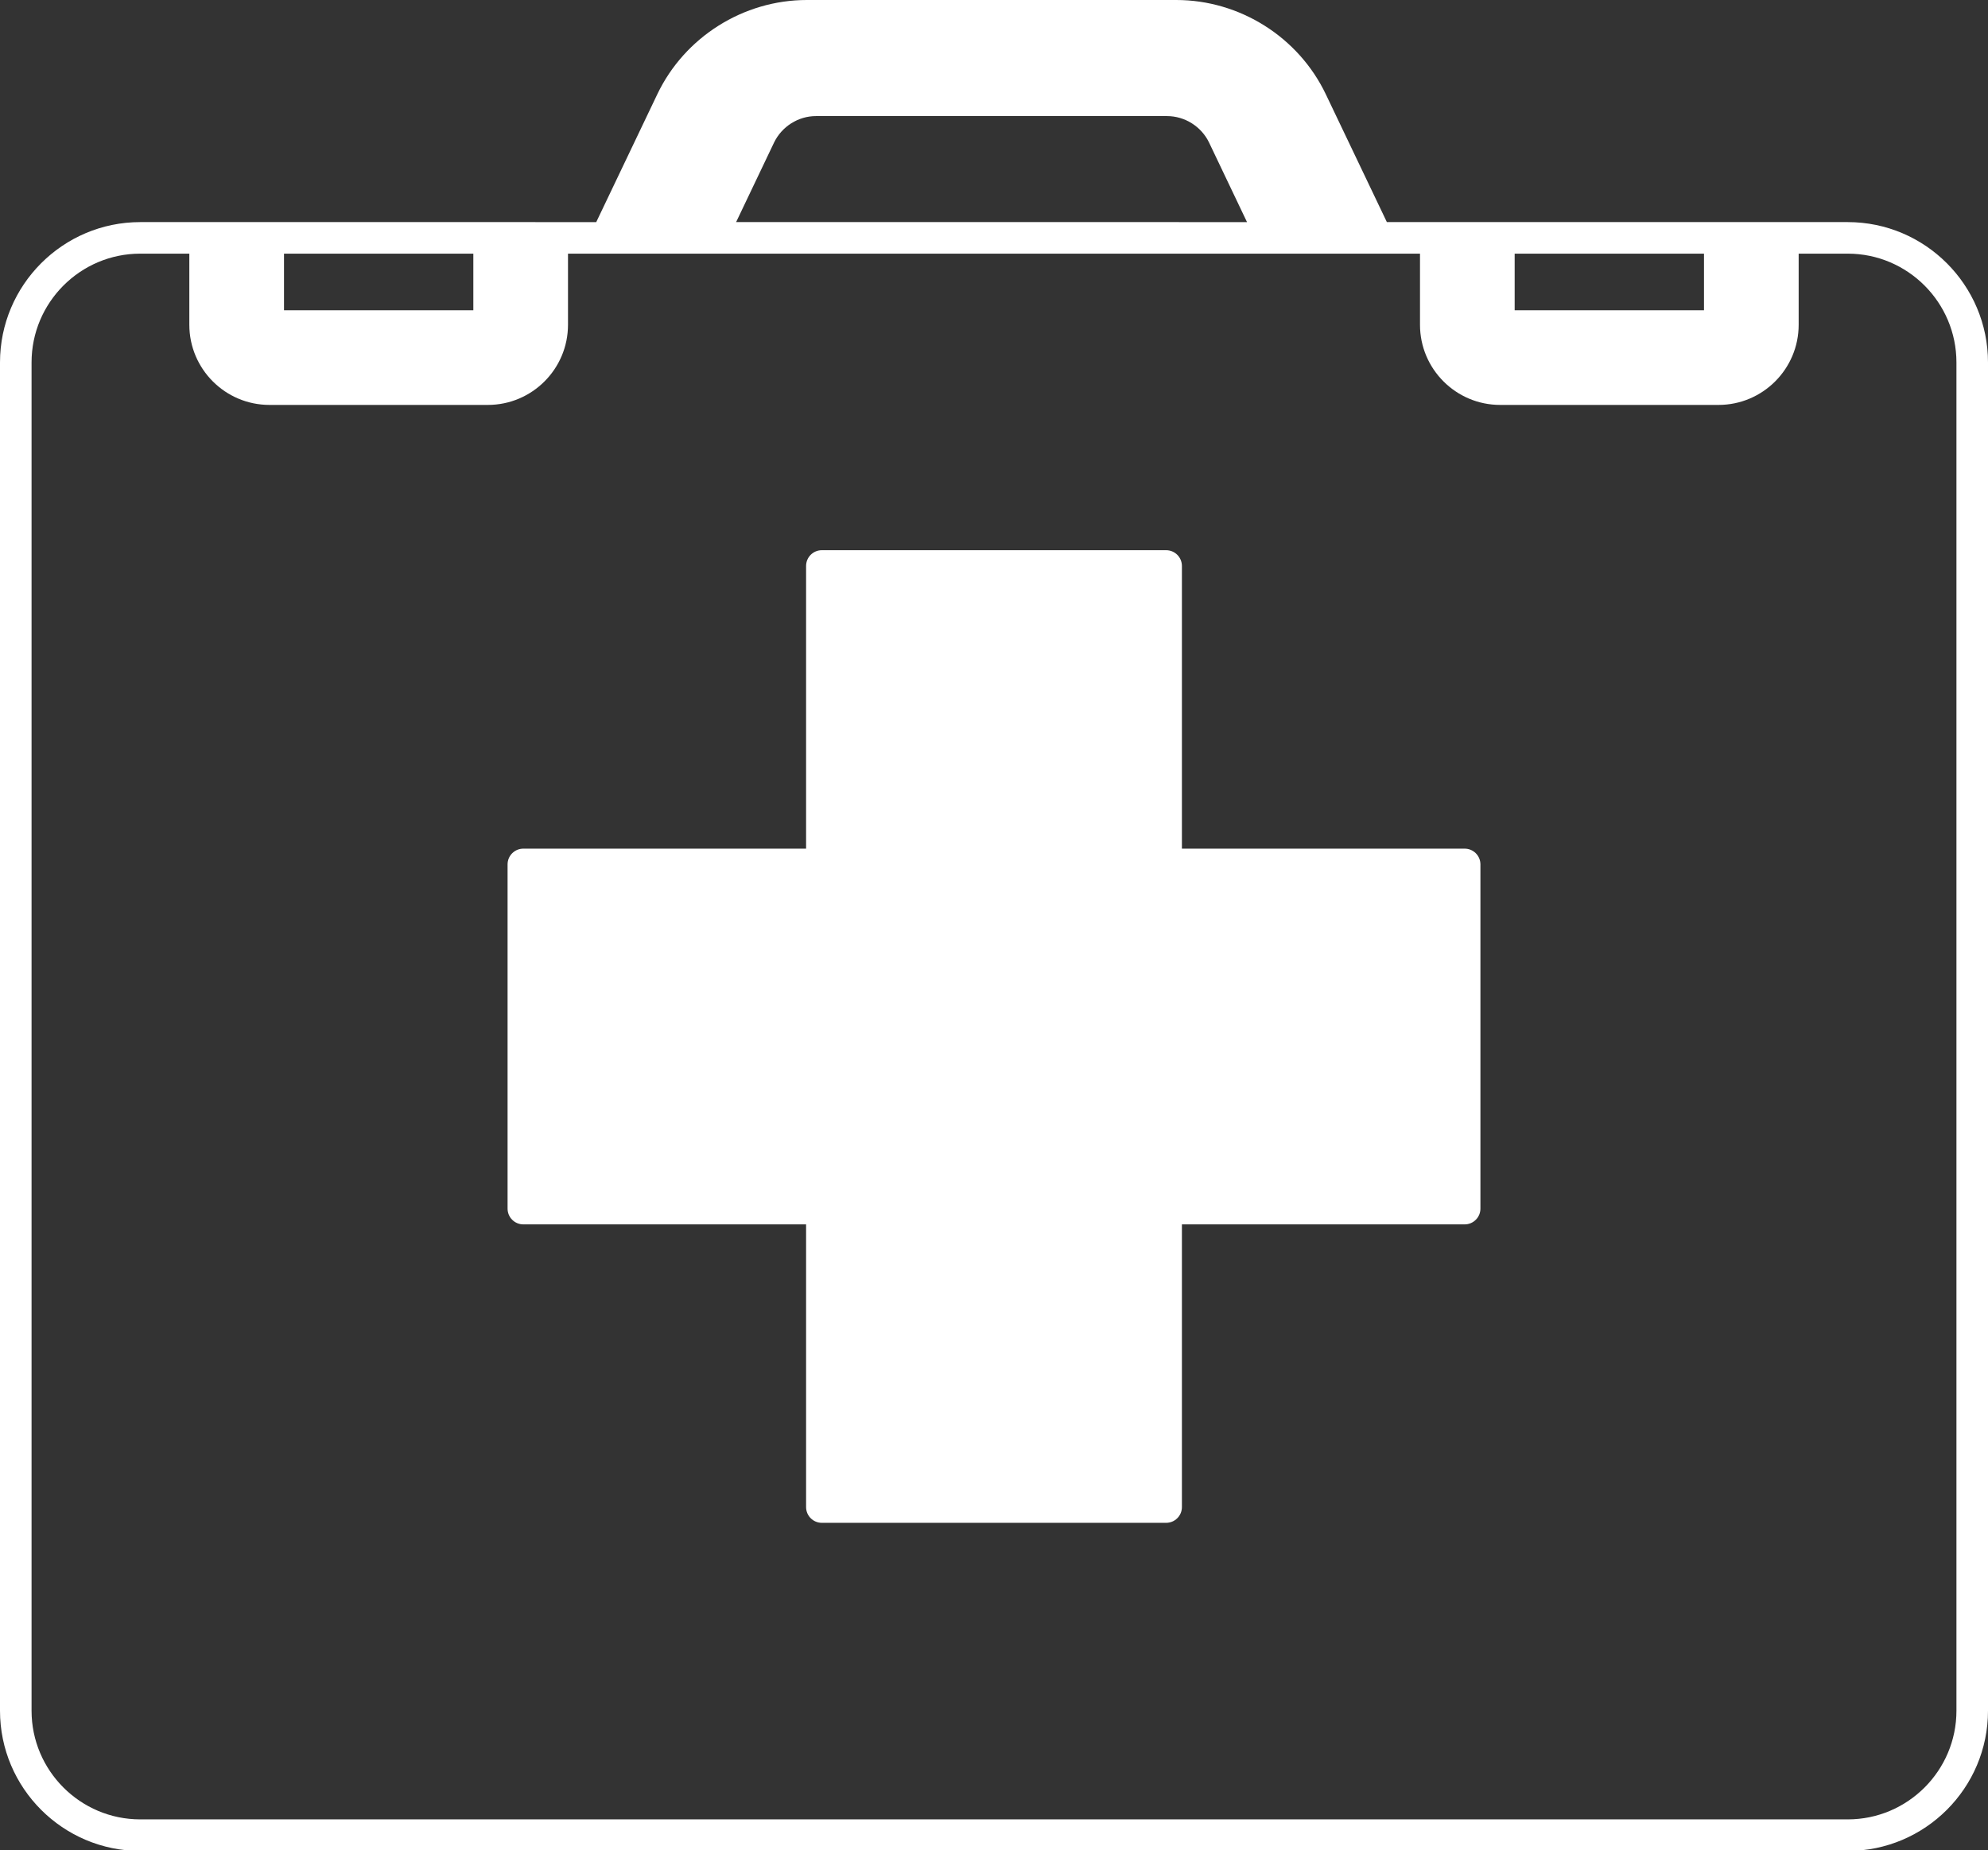
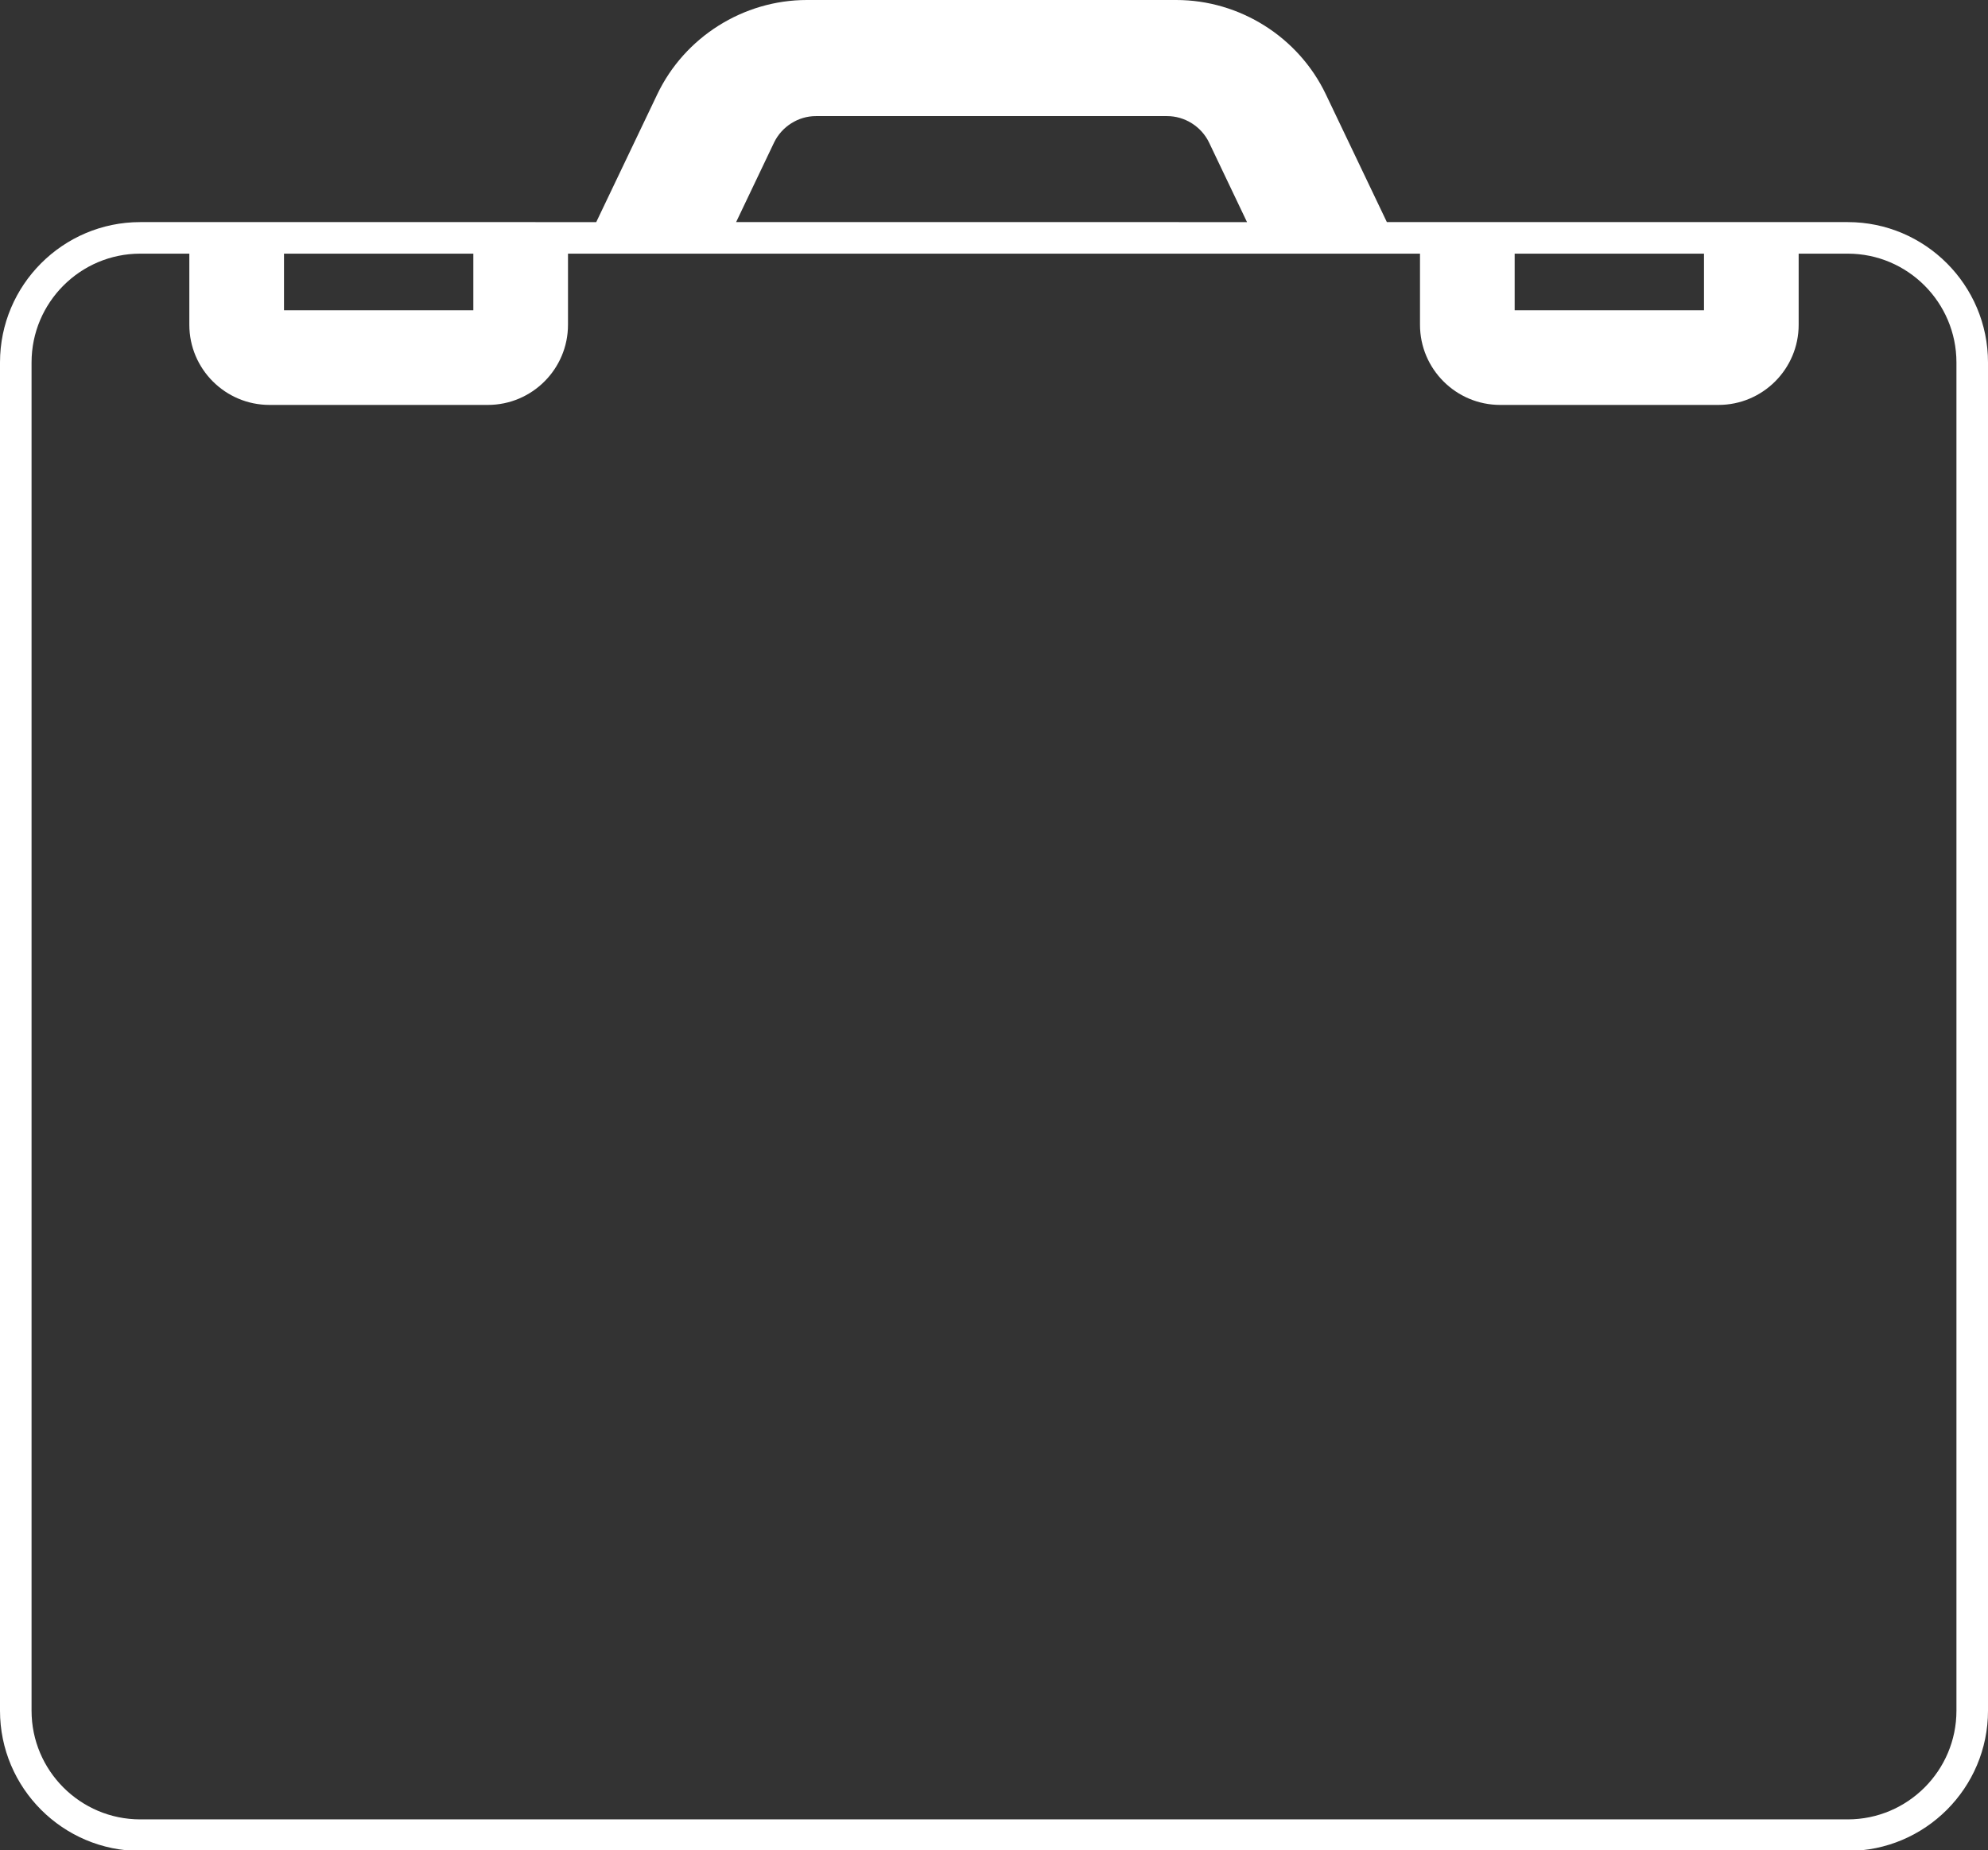
<svg xmlns="http://www.w3.org/2000/svg" fill="#ffffff" height="117.3" preserveAspectRatio="xMidYMid meet" version="1" viewBox="0.0 0.0 126.0 117.3" width="126" zoomAndPan="magnify">
  <rect x="0.0" y="0.0" width="126.0" height="117.3" fill="#333333" stroke="none" />
  <g id="change1_1">
    <path d="M117.11,14.08H87.9l-3.868-8.101C82.299,2.347,78.576,0,74.55,0H51.14c-4.026,0-7.749,2.347-9.482,5.979l-3.868,8.101H8.89 C3.988,14.08,0,18.072,0,22.979v85.471c0,4.901,3.988,8.89,8.89,8.89H117.11c4.901,0,8.89-3.988,8.89-8.89V22.979 C126,18.072,122.012,14.08,117.11,14.08z M108,19.67H96v-3.59h12V19.67z M49.06,9.036c0.494-1.018,1.535-1.676,2.65-1.676h22.26 c1.122,0,2.167,0.658,2.658,1.67l2.408,5.05H46.655L49.06,9.036z M30,19.67H18v-3.59h12V19.67z M124,108.45 c0,3.799-3.091,6.89-6.89,6.89H8.89c-3.799,0-6.89-3.091-6.89-6.89V22.979c0-3.805,3.091-6.899,6.89-6.899H12v4.51 c0,2.801,2.279,5.08,5.08,5.08h13.84c2.801,0,5.08-2.279,5.08-5.08v-4.51h54v4.51c0,2.801,2.279,5.08,5.08,5.08h13.84 c2.801,0,5.08-2.279,5.08-5.08v-4.51h3.11c3.799,0,6.89,3.095,6.89,6.899V108.45z" fill="inherit" />
-     <path d="M92.83,53.8H74.91V35.88c0-0.553-0.447-1-1-1H52.09c-0.553,0-1,0.447-1,1V53.8H33.17c-0.553,0-1,0.447-1,1v21.82 c0,0.553,0.447,1,1,1h17.92v17.92c0,0.553,0.447,1,1,1h21.82c0.553,0,1-0.447,1-1V77.62h17.92c0.553,0,1-0.447,1-1V54.8 C93.83,54.247,93.383,53.8,92.83,53.8z" fill="inherit" />
  </g>
</svg>